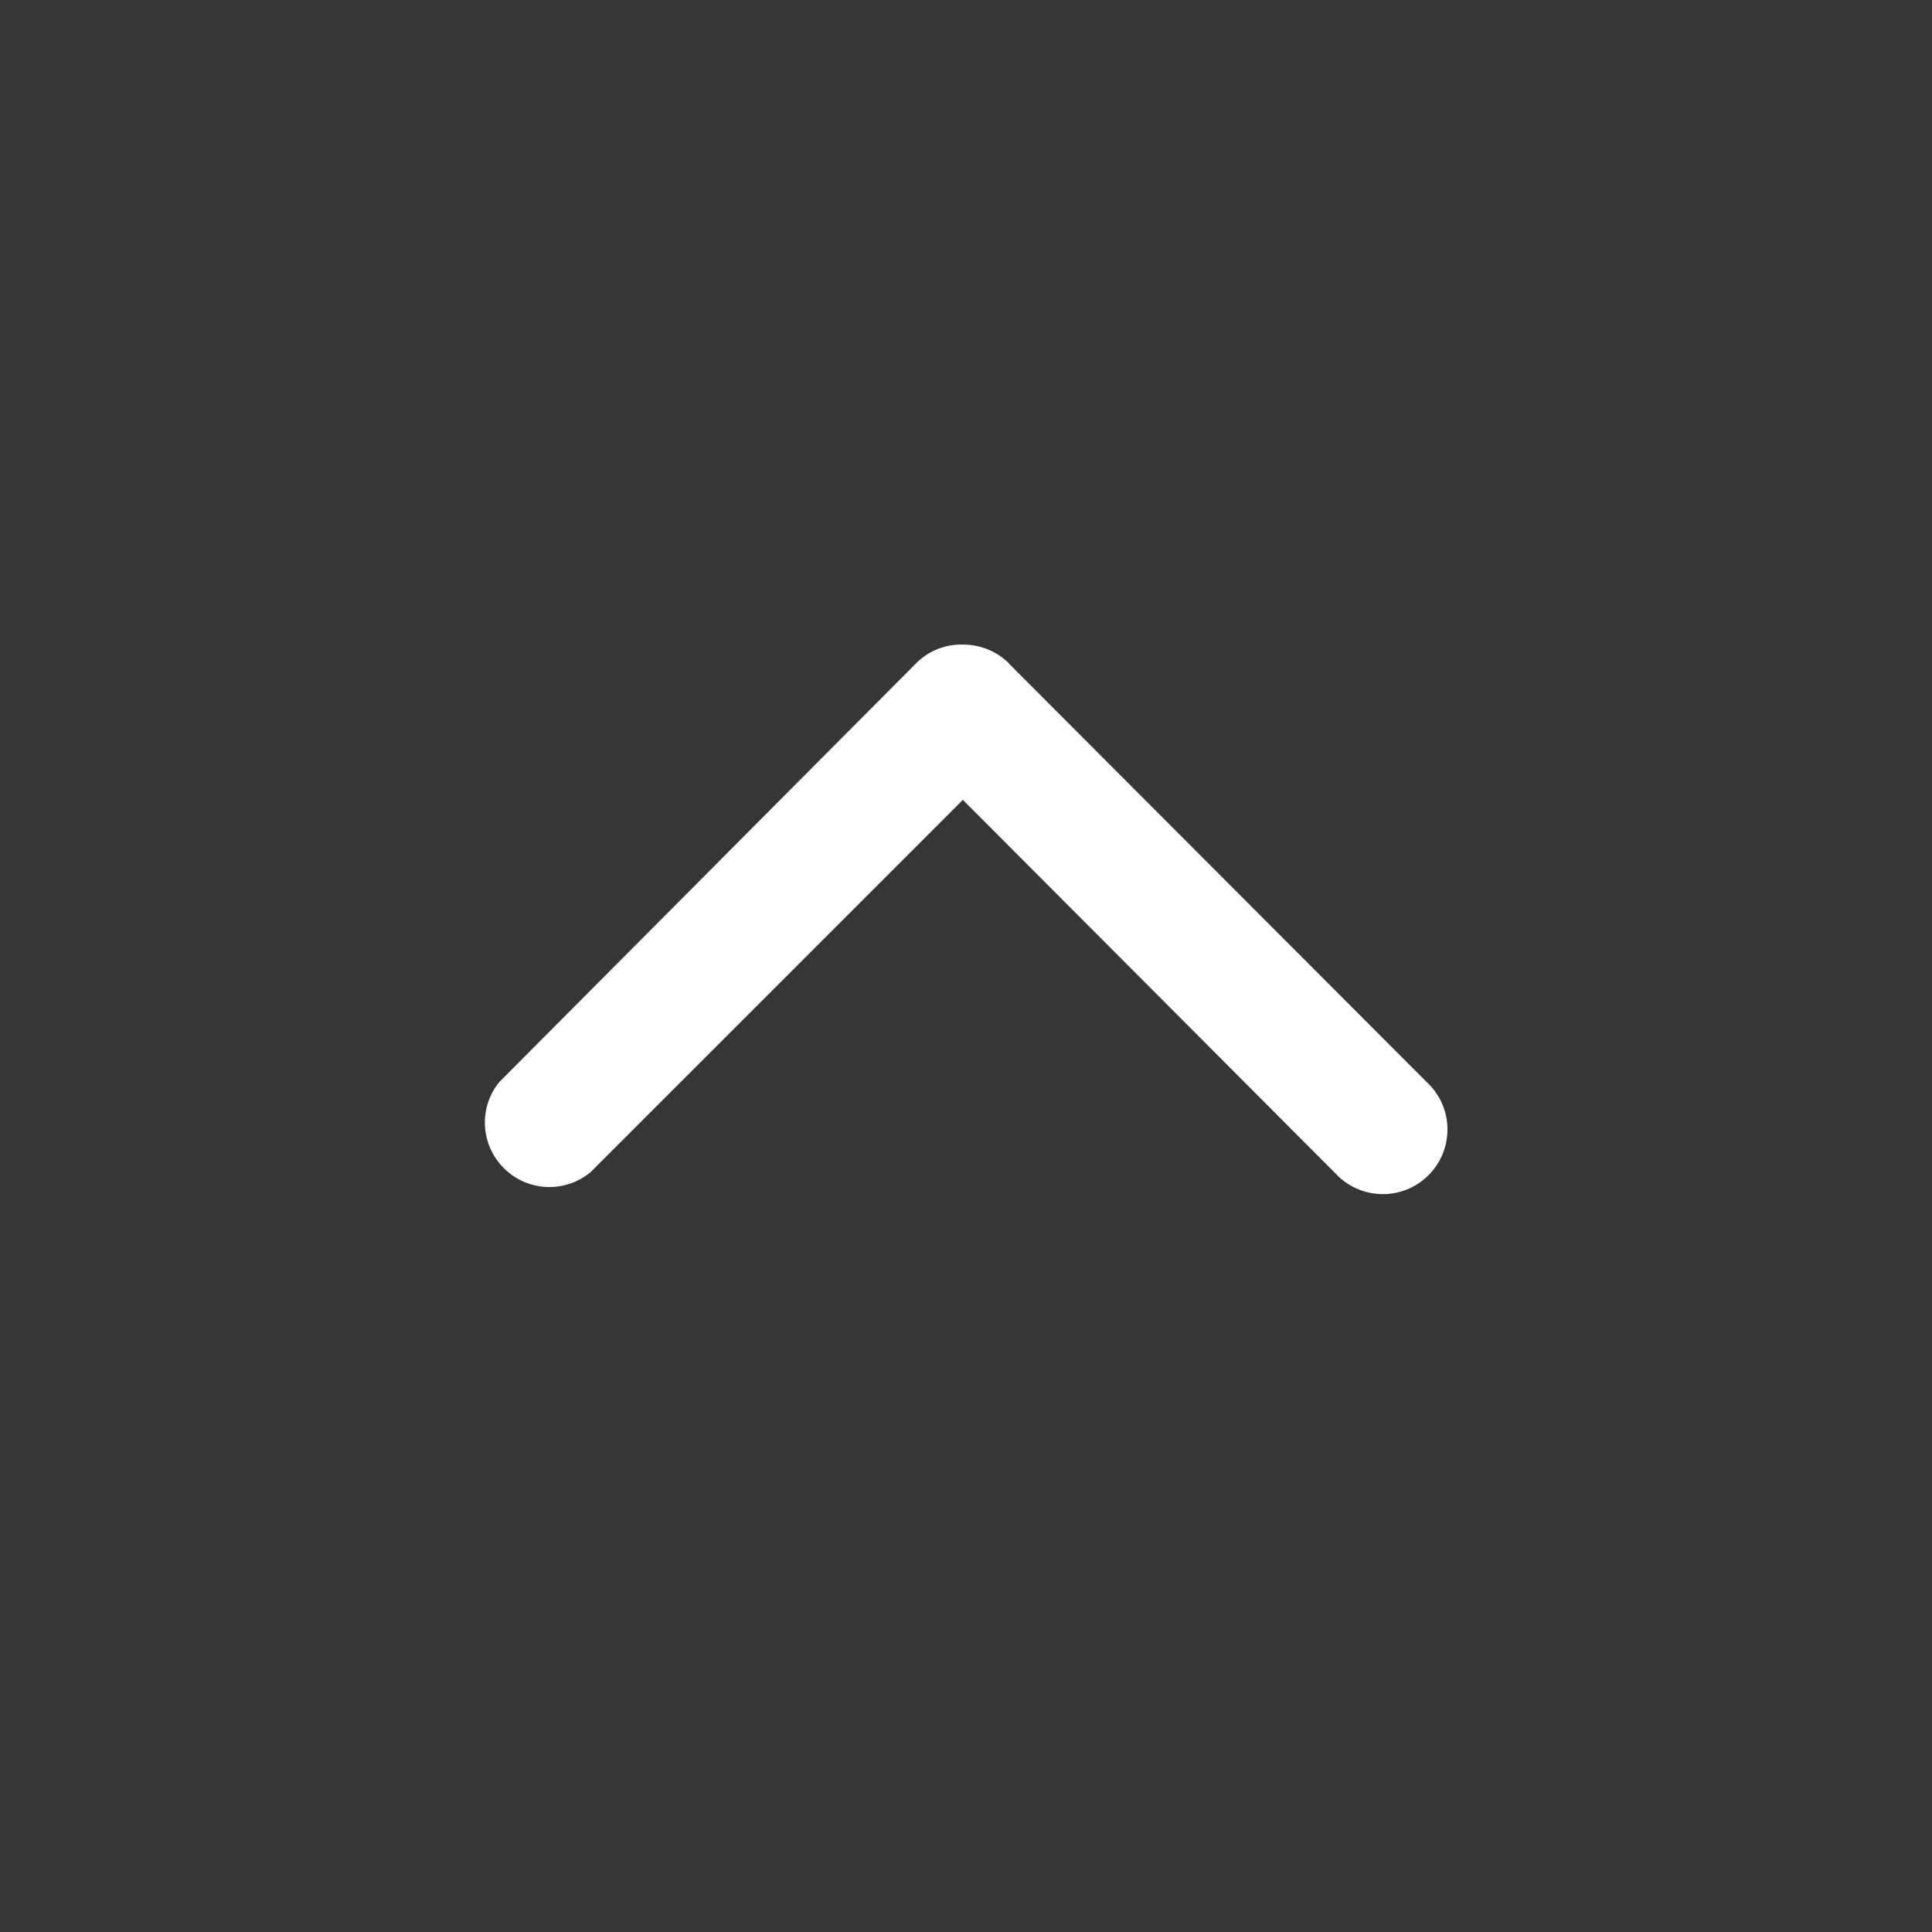
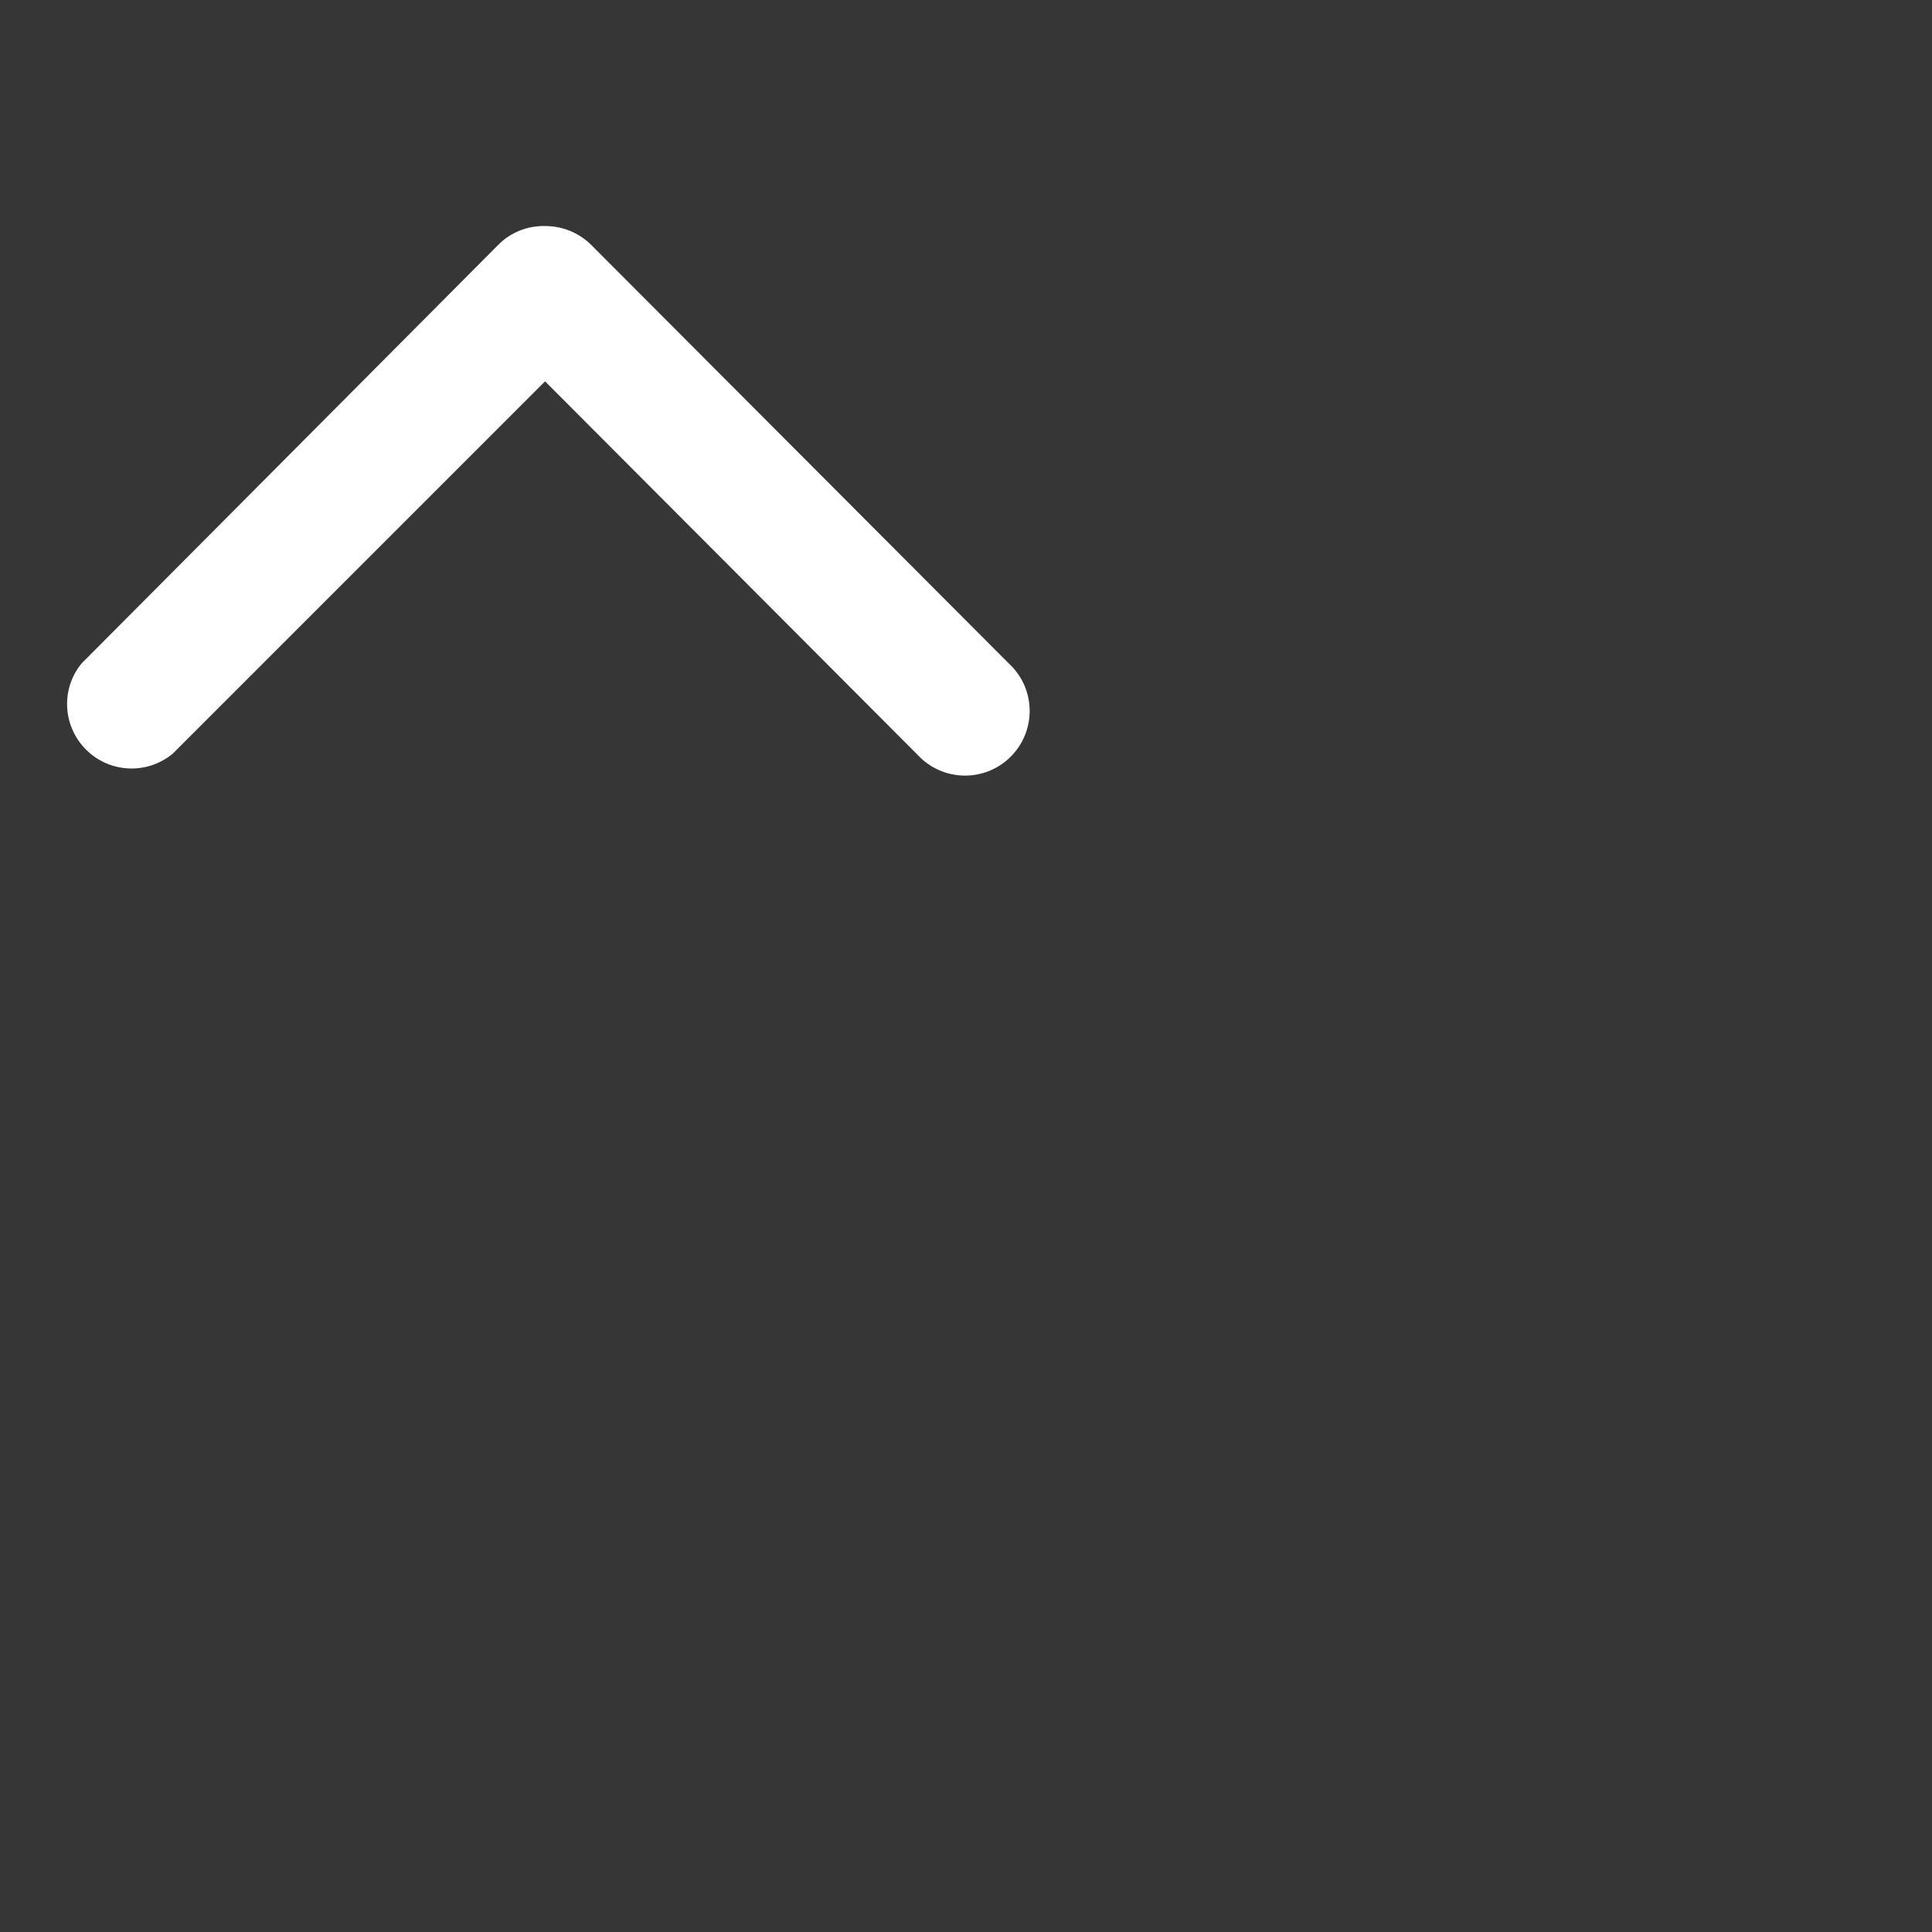
<svg xmlns="http://www.w3.org/2000/svg" id="_レイヤー_1" viewBox="0 0 80 80">
  <defs>
    <style>.cls-1{fill:#363636;}</style>
  </defs>
-   <path class="cls-1" d="M0,80H80V0H0V80ZM41.77,27.47l17.3,17.33c1.09,1,1.16,2.69,.16,3.78-1,1.09-2.69,1.16-3.78,.16,0,0-.01-.01-.02-.02l-.14-.14-15.42-15.46-15.42,15.42c-1.14,.94-2.82,.78-3.76-.36-.81-.98-.82-2.4-.01-3.38l17.25-17.33c.51-.52,1.22-.8,1.95-.78,.71,0,1.4,.28,1.9,.78Z" />
+   <path class="cls-1" d="M0,80H80V0H0V80ZM41.77,27.47c1.09,1,1.16,2.69,.16,3.78-1,1.09-2.69,1.16-3.78,.16,0,0-.01-.01-.02-.02l-.14-.14-15.42-15.46-15.42,15.42c-1.14,.94-2.82,.78-3.76-.36-.81-.98-.82-2.4-.01-3.38l17.25-17.33c.51-.52,1.22-.8,1.95-.78,.71,0,1.4,.28,1.9,.78Z" />
</svg>